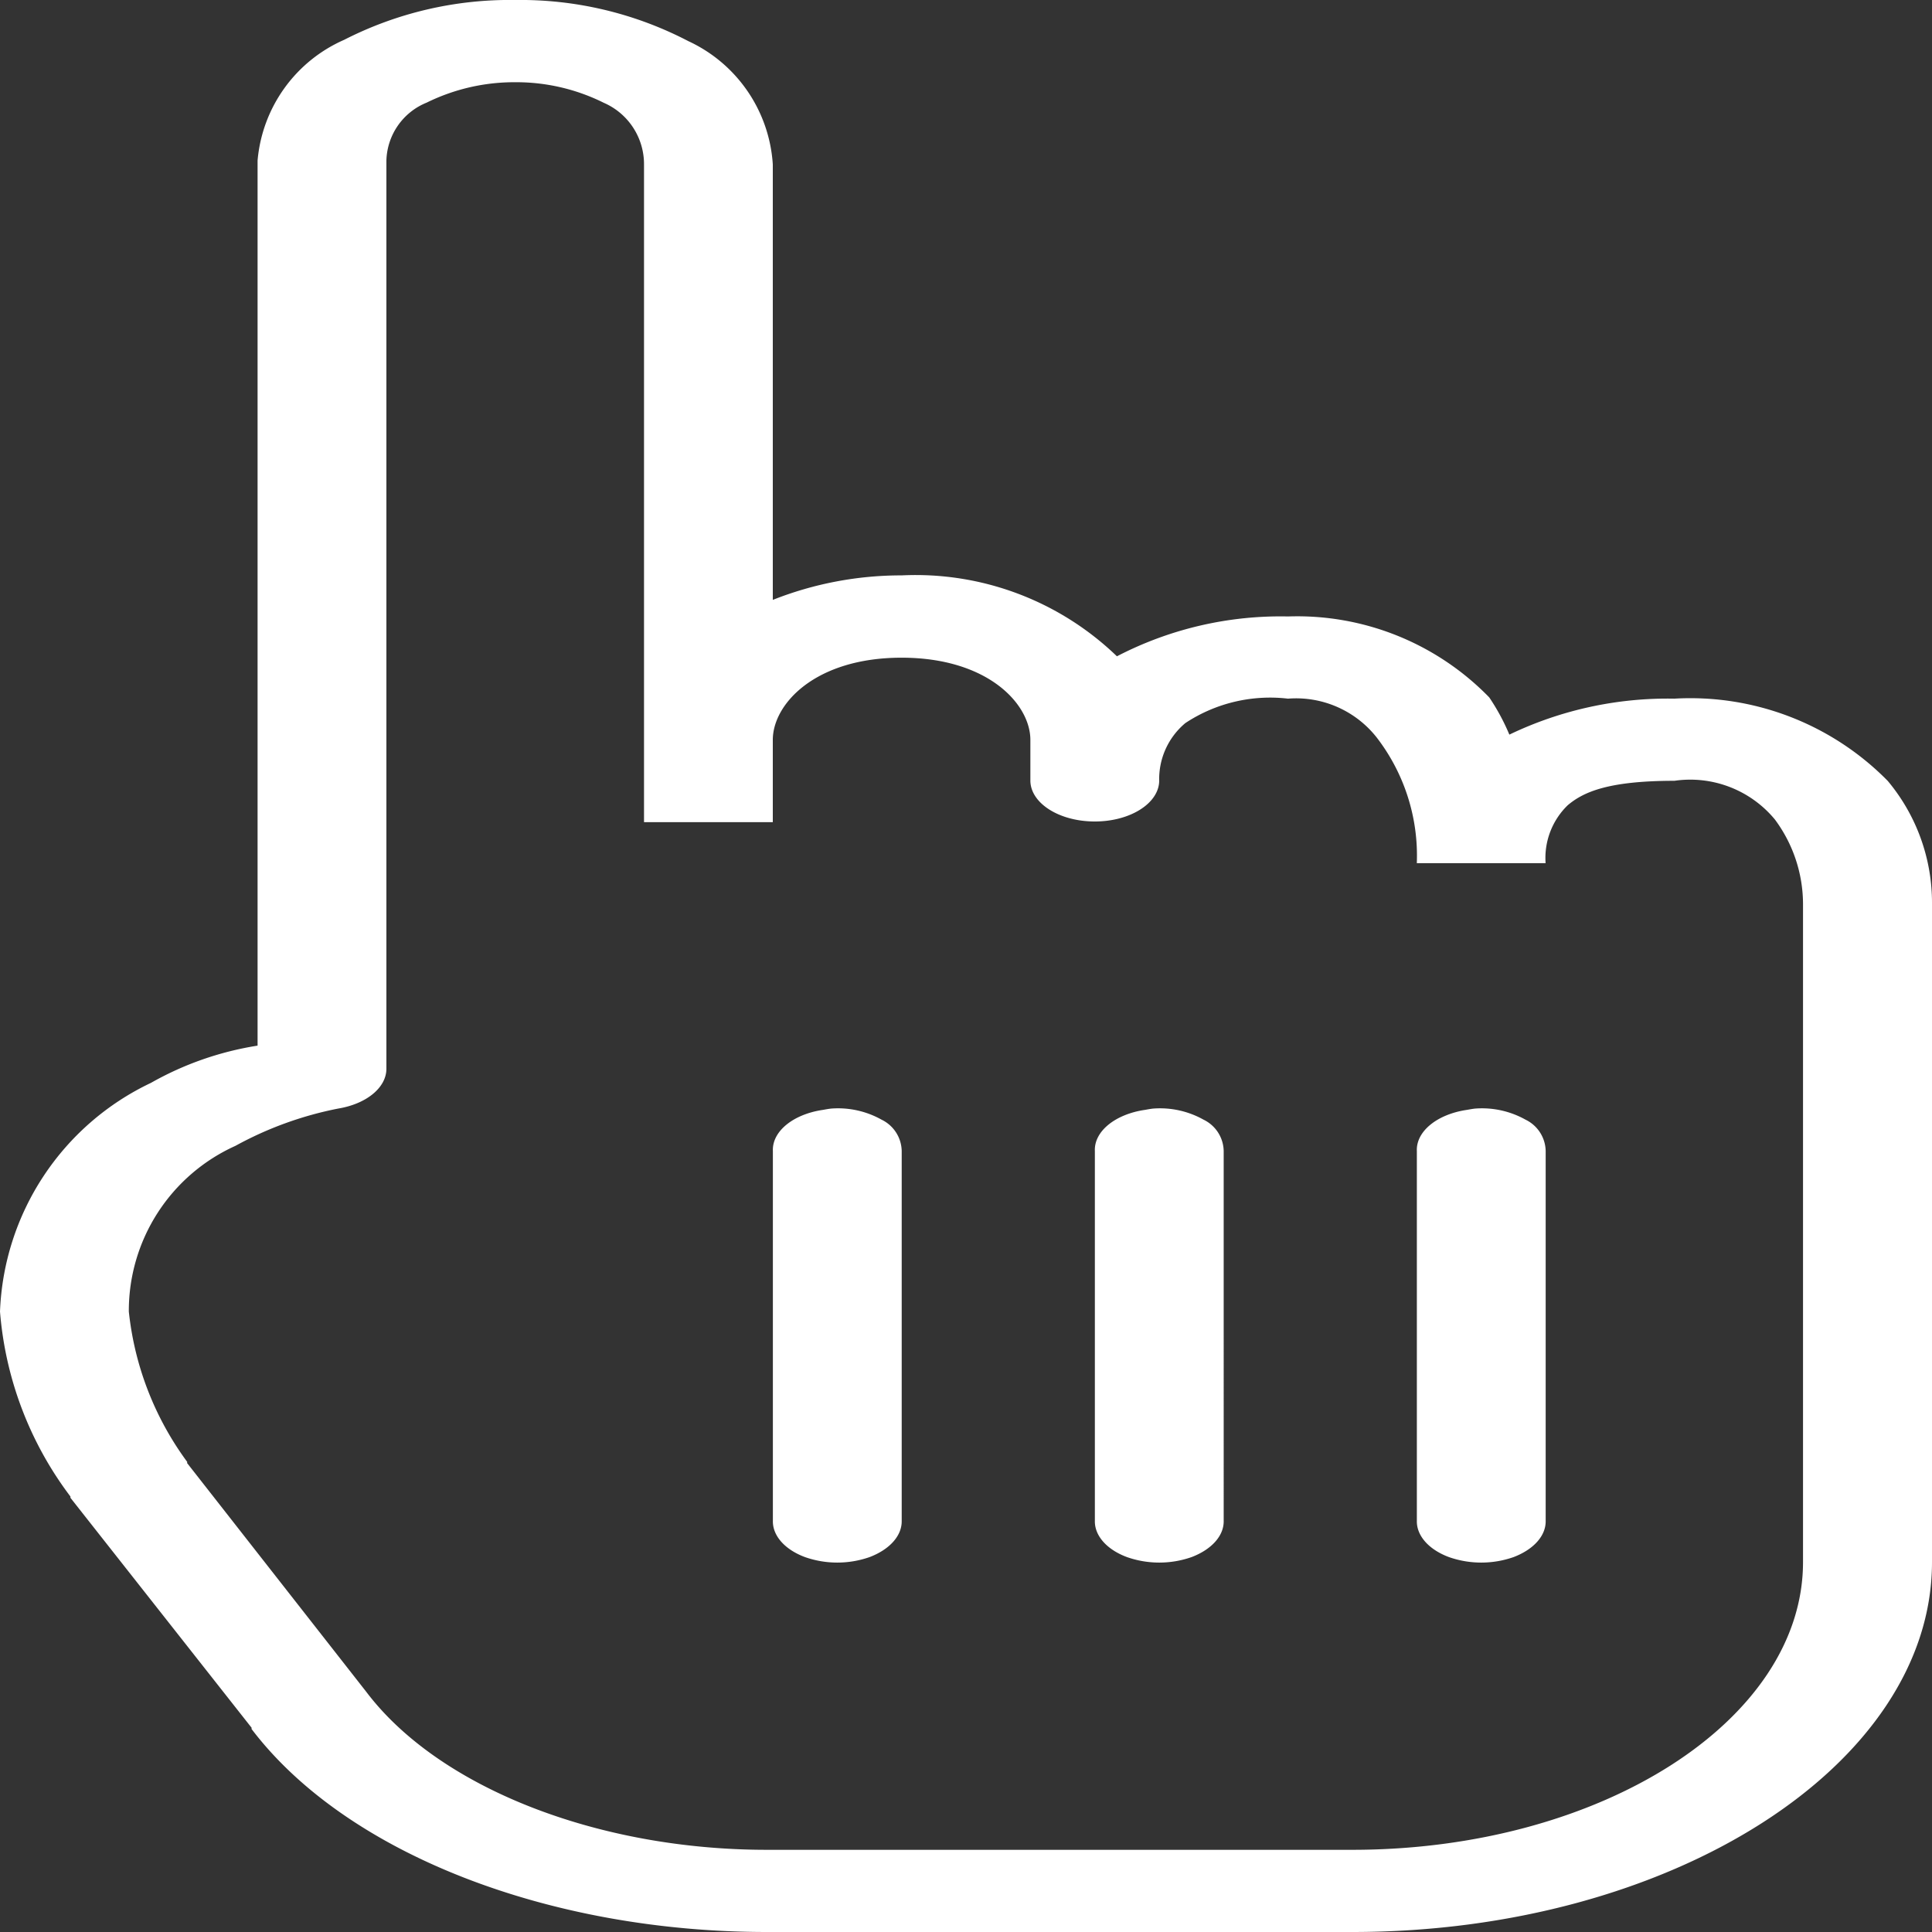
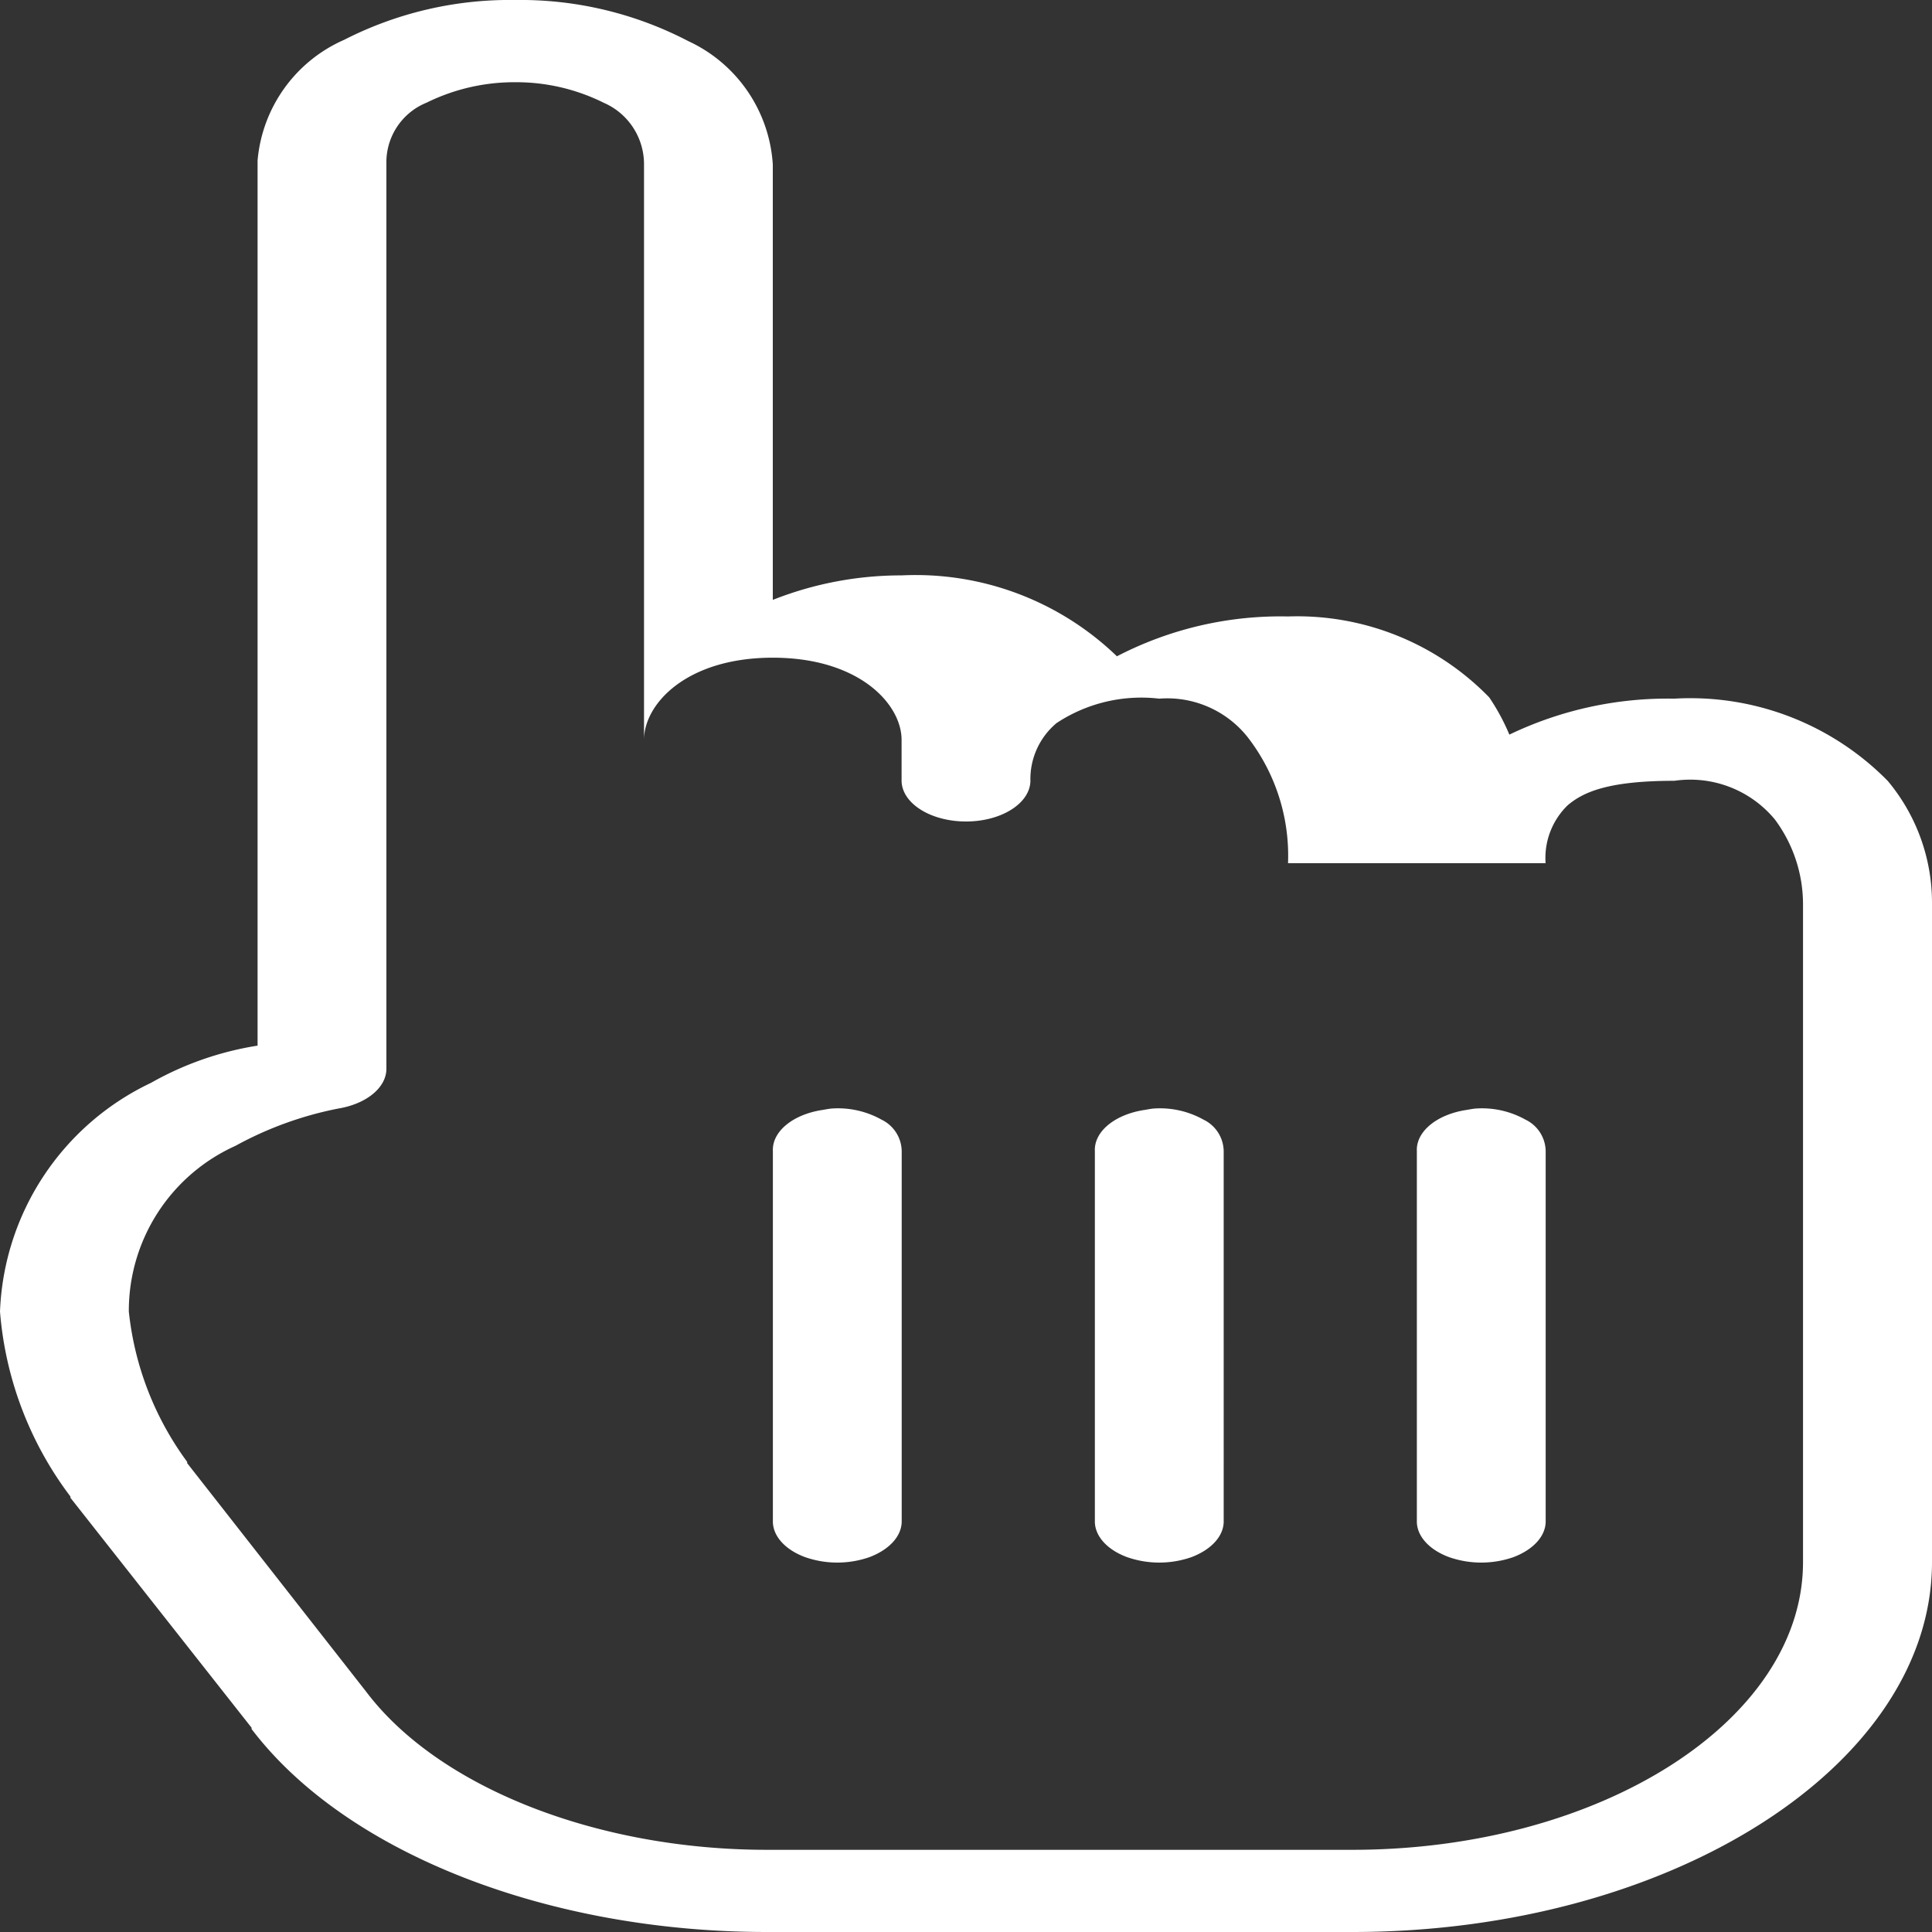
<svg xmlns="http://www.w3.org/2000/svg" width="50" height="50" viewBox="0 0 50 50">
  <rect x="0" y="0" width="50" height="50" fill="#333333" stroke="none" />
-   <path id="select" d="M22.333,3a9.418,9.418,0,0,0-4.427,1.031,3.766,3.766,0,0,0-2.24,3.125V30.061a8.18,8.18,0,0,0-2.76.964A6.841,6.841,0,0,0,9,36.943a9.136,9.136,0,0,0,1.823,4.787v.033l4.688,5.951c.007.008-.007.025,0,.033C17.971,50.985,23.232,53,28.844,53H44c8.242,0,15-4.314,15-9.574V26.4a4.914,4.914,0,0,0-1.146-3.191,7.166,7.166,0,0,0-5.521-2.128,9.465,9.465,0,0,0-4.271.931,5.5,5.5,0,0,0-.521-.964,6.928,6.928,0,0,0-5.208-2.094,9.187,9.187,0,0,0-4.427,1.031,7.5,7.5,0,0,0-5.573-2.094A9.02,9.02,0,0,0,29,18.525V7.255a3.78,3.78,0,0,0-2.187-3.191A9.4,9.4,0,0,0,22.333,3Zm0,2.128a5.076,5.076,0,0,1,2.292.532,1.732,1.732,0,0,1,1.042,1.6V24.277H29V22.149c0-.931,1.1-2.128,3.333-2.128s3.333,1.2,3.333,2.128v1.064c.013.582.755,1.047,1.667,1.047s1.654-.465,1.667-1.047a1.888,1.888,0,0,1,.677-1.5,3.979,3.979,0,0,1,2.656-.632,2.657,2.657,0,0,1,2.292,1,5.008,5.008,0,0,1,1.042,3.258H49a1.9,1.9,0,0,1,.573-1.5c.4-.337,1.035-.632,2.76-.632a2.844,2.844,0,0,1,2.6,1,3.68,3.68,0,0,1,.729,2.194V43.426c0,4.1-5.241,7.447-11.667,7.447H28.844c-4.368,0-8.483-1.6-10.365-4.089l-4.635-5.918c-.007-.008.007-.025,0-.033a7.961,7.961,0,0,1-1.51-3.89,4.683,4.683,0,0,1,2.76-4.289,9.193,9.193,0,0,1,2.656-.964c.736-.121,1.25-.544,1.25-1.031V7.156a1.665,1.665,0,0,1,1.042-1.5A5.131,5.131,0,0,1,22.333,5.128ZM30.51,31.69c-.072.008-.143.021-.208.033-.775.112-1.322.557-1.3,1.064v9.574c-.007.382.306.74.827.935a2.531,2.531,0,0,0,1.68,0c.521-.2.833-.553.827-.935V32.787a.92.92,0,0,0-.521-.81A2.307,2.307,0,0,0,30.51,31.69Zm8.333,0c-.072.008-.143.021-.208.033-.775.112-1.322.557-1.3,1.064v9.574c-.007.382.306.74.827.935a2.531,2.531,0,0,0,1.68,0c.521-.2.833-.553.827-.935V32.787a.92.92,0,0,0-.521-.81A2.307,2.307,0,0,0,38.844,31.69Zm8.333,0c-.072.008-.143.021-.208.033-.775.112-1.322.557-1.3,1.064v9.574c-.007.382.306.74.827.935a2.531,2.531,0,0,0,1.68,0c.521-.2.833-.553.827-.935V32.787a.92.92,0,0,0-.521-.81A2.307,2.307,0,0,0,47.177,31.69Z" transform="translate(-9 -3)" fill="#fff" />
+   <path id="select" d="M22.333,3a9.418,9.418,0,0,0-4.427,1.031,3.766,3.766,0,0,0-2.24,3.125V30.061a8.18,8.18,0,0,0-2.76.964A6.841,6.841,0,0,0,9,36.943a9.136,9.136,0,0,0,1.823,4.787v.033l4.688,5.951c.007.008-.007.025,0,.033C17.971,50.985,23.232,53,28.844,53H44c8.242,0,15-4.314,15-9.574V26.4a4.914,4.914,0,0,0-1.146-3.191,7.166,7.166,0,0,0-5.521-2.128,9.465,9.465,0,0,0-4.271.931,5.5,5.5,0,0,0-.521-.964,6.928,6.928,0,0,0-5.208-2.094,9.187,9.187,0,0,0-4.427,1.031,7.5,7.5,0,0,0-5.573-2.094A9.02,9.02,0,0,0,29,18.525V7.255a3.78,3.78,0,0,0-2.187-3.191A9.4,9.4,0,0,0,22.333,3Zm0,2.128a5.076,5.076,0,0,1,2.292.532,1.732,1.732,0,0,1,1.042,1.6V24.277V22.149c0-.931,1.1-2.128,3.333-2.128s3.333,1.2,3.333,2.128v1.064c.013.582.755,1.047,1.667,1.047s1.654-.465,1.667-1.047a1.888,1.888,0,0,1,.677-1.5,3.979,3.979,0,0,1,2.656-.632,2.657,2.657,0,0,1,2.292,1,5.008,5.008,0,0,1,1.042,3.258H49a1.9,1.9,0,0,1,.573-1.5c.4-.337,1.035-.632,2.76-.632a2.844,2.844,0,0,1,2.6,1,3.68,3.68,0,0,1,.729,2.194V43.426c0,4.1-5.241,7.447-11.667,7.447H28.844c-4.368,0-8.483-1.6-10.365-4.089l-4.635-5.918c-.007-.008.007-.025,0-.033a7.961,7.961,0,0,1-1.51-3.89,4.683,4.683,0,0,1,2.76-4.289,9.193,9.193,0,0,1,2.656-.964c.736-.121,1.25-.544,1.25-1.031V7.156a1.665,1.665,0,0,1,1.042-1.5A5.131,5.131,0,0,1,22.333,5.128ZM30.51,31.69c-.072.008-.143.021-.208.033-.775.112-1.322.557-1.3,1.064v9.574c-.007.382.306.74.827.935a2.531,2.531,0,0,0,1.68,0c.521-.2.833-.553.827-.935V32.787a.92.92,0,0,0-.521-.81A2.307,2.307,0,0,0,30.51,31.69Zm8.333,0c-.072.008-.143.021-.208.033-.775.112-1.322.557-1.3,1.064v9.574c-.007.382.306.74.827.935a2.531,2.531,0,0,0,1.68,0c.521-.2.833-.553.827-.935V32.787a.92.92,0,0,0-.521-.81A2.307,2.307,0,0,0,38.844,31.69Zm8.333,0c-.072.008-.143.021-.208.033-.775.112-1.322.557-1.3,1.064v9.574c-.007.382.306.74.827.935a2.531,2.531,0,0,0,1.68,0c.521-.2.833-.553.827-.935V32.787a.92.92,0,0,0-.521-.81A2.307,2.307,0,0,0,47.177,31.69Z" transform="translate(-9 -3)" fill="#fff" />
</svg>